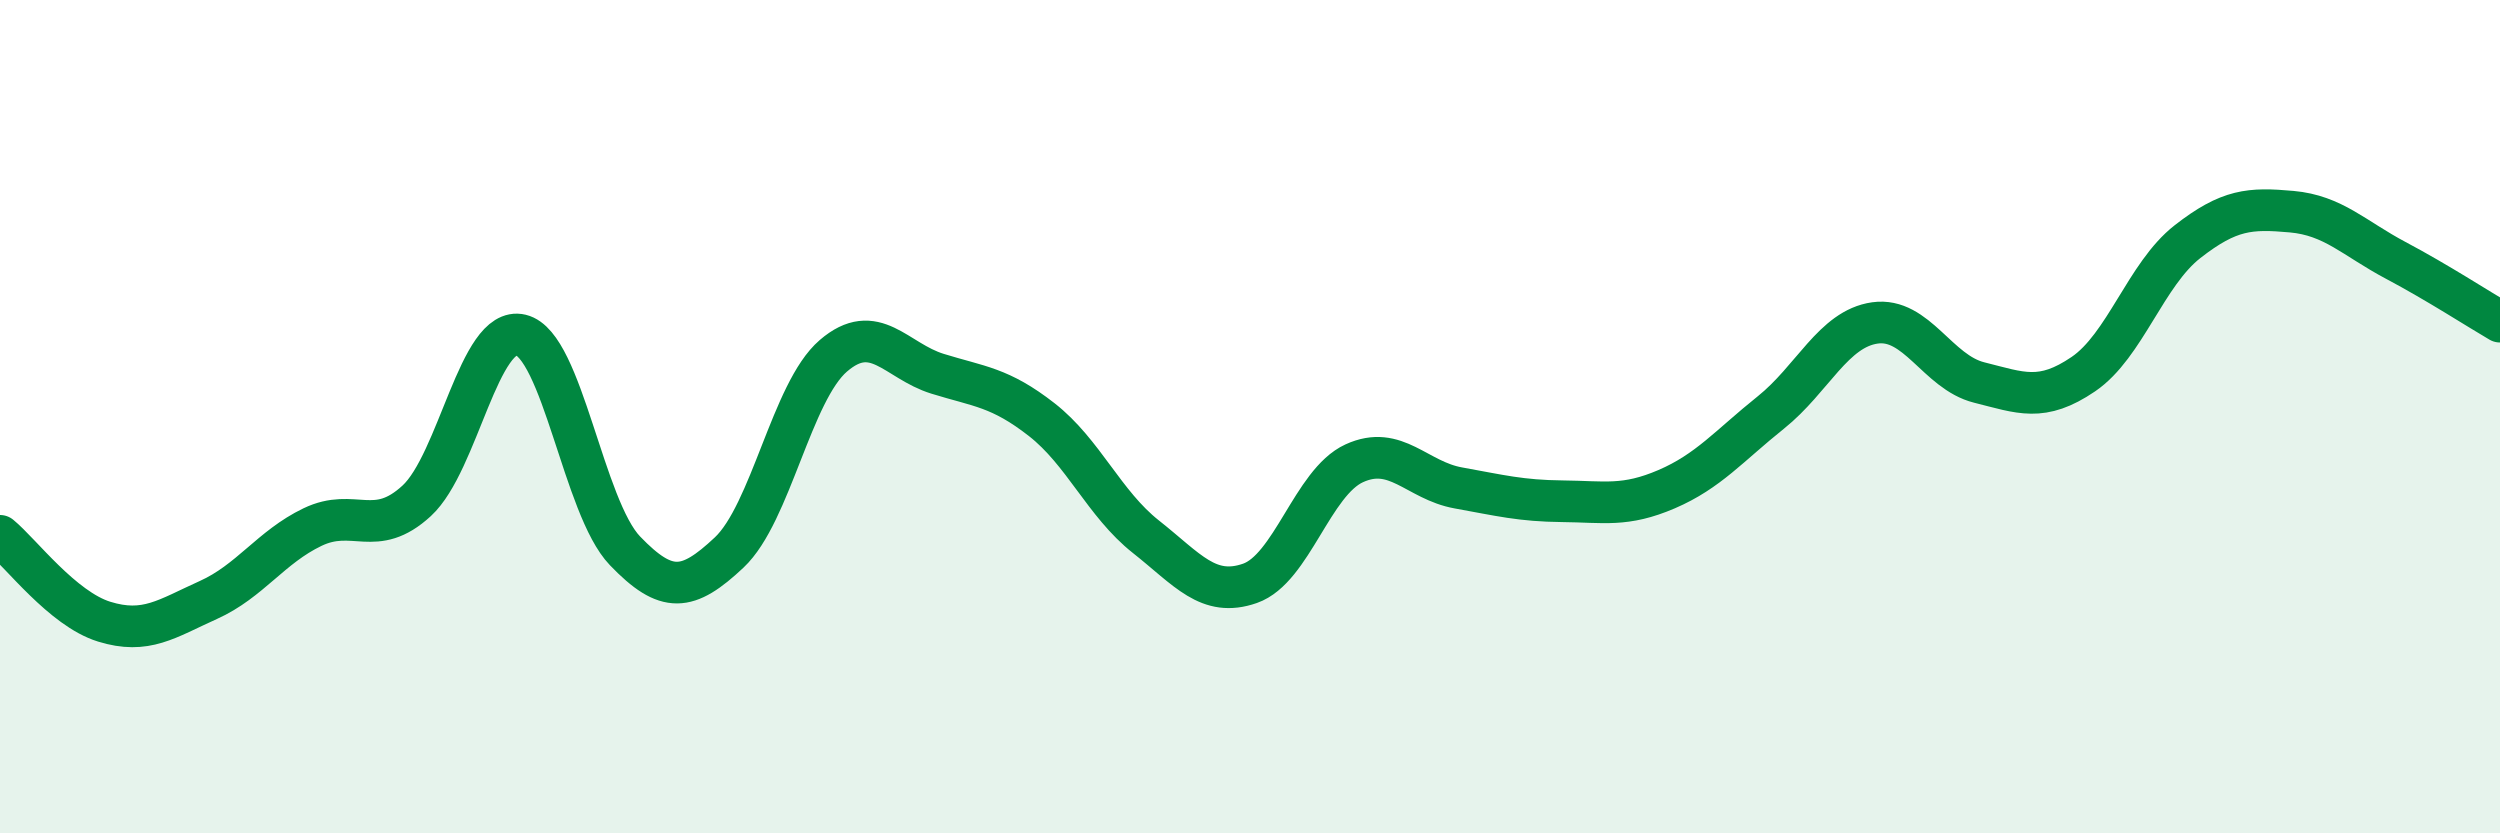
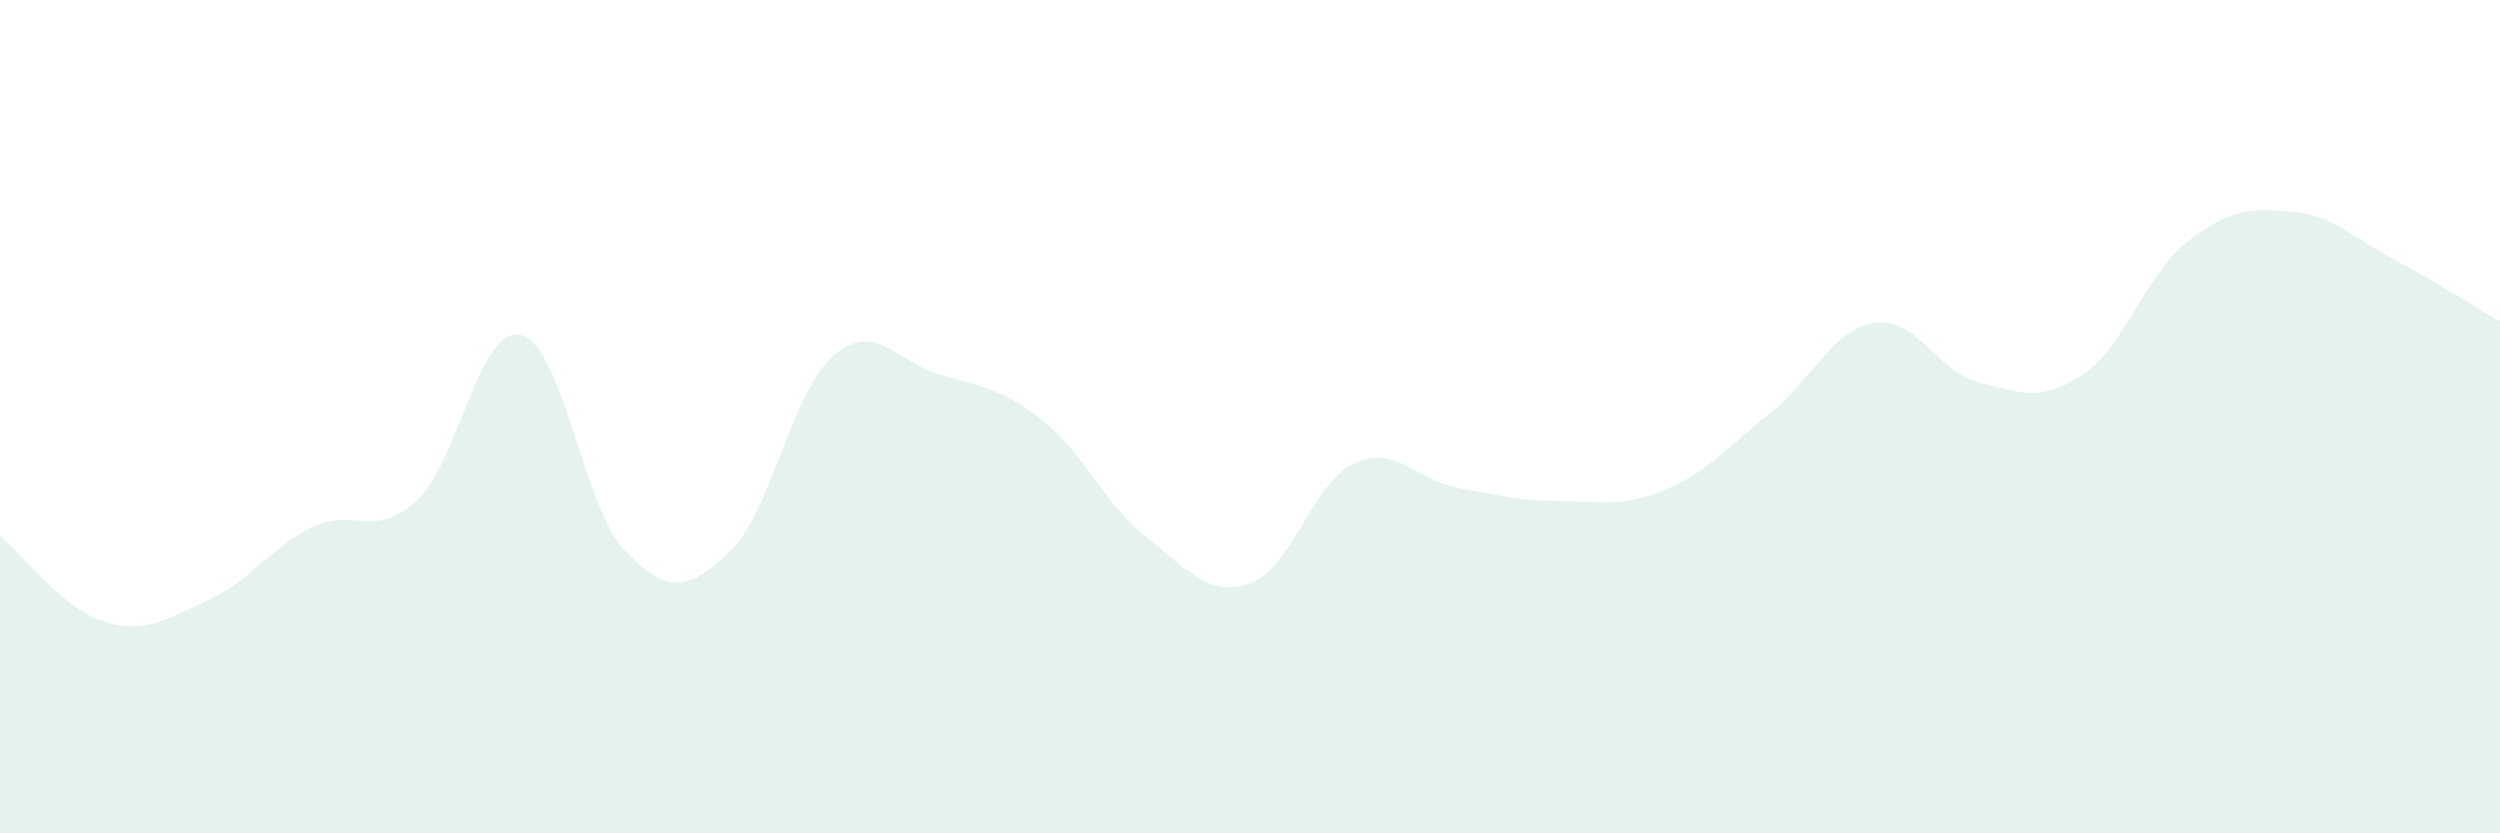
<svg xmlns="http://www.w3.org/2000/svg" width="60" height="20" viewBox="0 0 60 20">
  <path d="M 0,12.86 C 0.5,13.27 1.5,14.61 2.5,14.92 C 3.5,15.23 4,14.85 5,14.4 C 6,13.95 6.5,13.13 7.5,12.65 C 8.5,12.17 9,12.94 10,12.02 C 11,11.1 11.5,7.8 12.5,8.04 C 13.5,8.28 14,12.18 15,13.22 C 16,14.26 16.5,14.2 17.5,13.26 C 18.5,12.32 19,9.4 20,8.54 C 21,7.68 21.5,8.66 22.5,8.97 C 23.5,9.28 24,9.29 25,10.07 C 26,10.85 26.5,12.09 27.5,12.88 C 28.5,13.67 29,14.35 30,14 C 31,13.65 31.5,11.58 32.5,11.12 C 33.5,10.66 34,11.53 35,11.71 C 36,11.89 36.5,12.02 37.5,12.03 C 38.5,12.04 39,12.17 40,11.74 C 41,11.31 41.5,10.7 42.5,9.9 C 43.5,9.1 44,7.89 45,7.75 C 46,7.61 46.5,8.93 47.5,9.18 C 48.5,9.43 49,9.66 50,8.98 C 51,8.3 51.5,6.58 52.5,5.8 C 53.5,5.02 54,4.99 55,5.08 C 56,5.17 56.5,5.72 57.5,6.25 C 58.5,6.78 59.5,7.43 60,7.72L60 20L0 20Z" fill="#008740" opacity="0.1" stroke-linecap="round" stroke-linejoin="round" />
-   <path d="M 0,12.86 C 0.5,13.27 1.5,14.61 2.5,14.92 C 3.5,15.23 4,14.85 5,14.4 C 6,13.95 6.5,13.13 7.5,12.65 C 8.5,12.17 9,12.94 10,12.02 C 11,11.1 11.5,7.8 12.5,8.04 C 13.5,8.28 14,12.18 15,13.22 C 16,14.26 16.5,14.2 17.5,13.26 C 18.5,12.32 19,9.4 20,8.54 C 21,7.68 21.5,8.66 22.5,8.97 C 23.5,9.28 24,9.29 25,10.07 C 26,10.85 26.5,12.09 27.5,12.88 C 28.5,13.67 29,14.35 30,14 C 31,13.65 31.5,11.58 32.5,11.12 C 33.5,10.66 34,11.53 35,11.71 C 36,11.89 36.5,12.02 37.5,12.03 C 38.5,12.04 39,12.17 40,11.74 C 41,11.31 41.5,10.7 42.5,9.9 C 43.5,9.1 44,7.89 45,7.75 C 46,7.61 46.5,8.93 47.5,9.18 C 48.5,9.43 49,9.66 50,8.98 C 51,8.3 51.5,6.58 52.5,5.8 C 53.5,5.02 54,4.99 55,5.08 C 56,5.17 56.5,5.72 57.5,6.25 C 58.5,6.78 59.5,7.43 60,7.72" stroke="#008740" stroke-width="1" fill="none" stroke-linecap="round" stroke-linejoin="round" />
</svg>